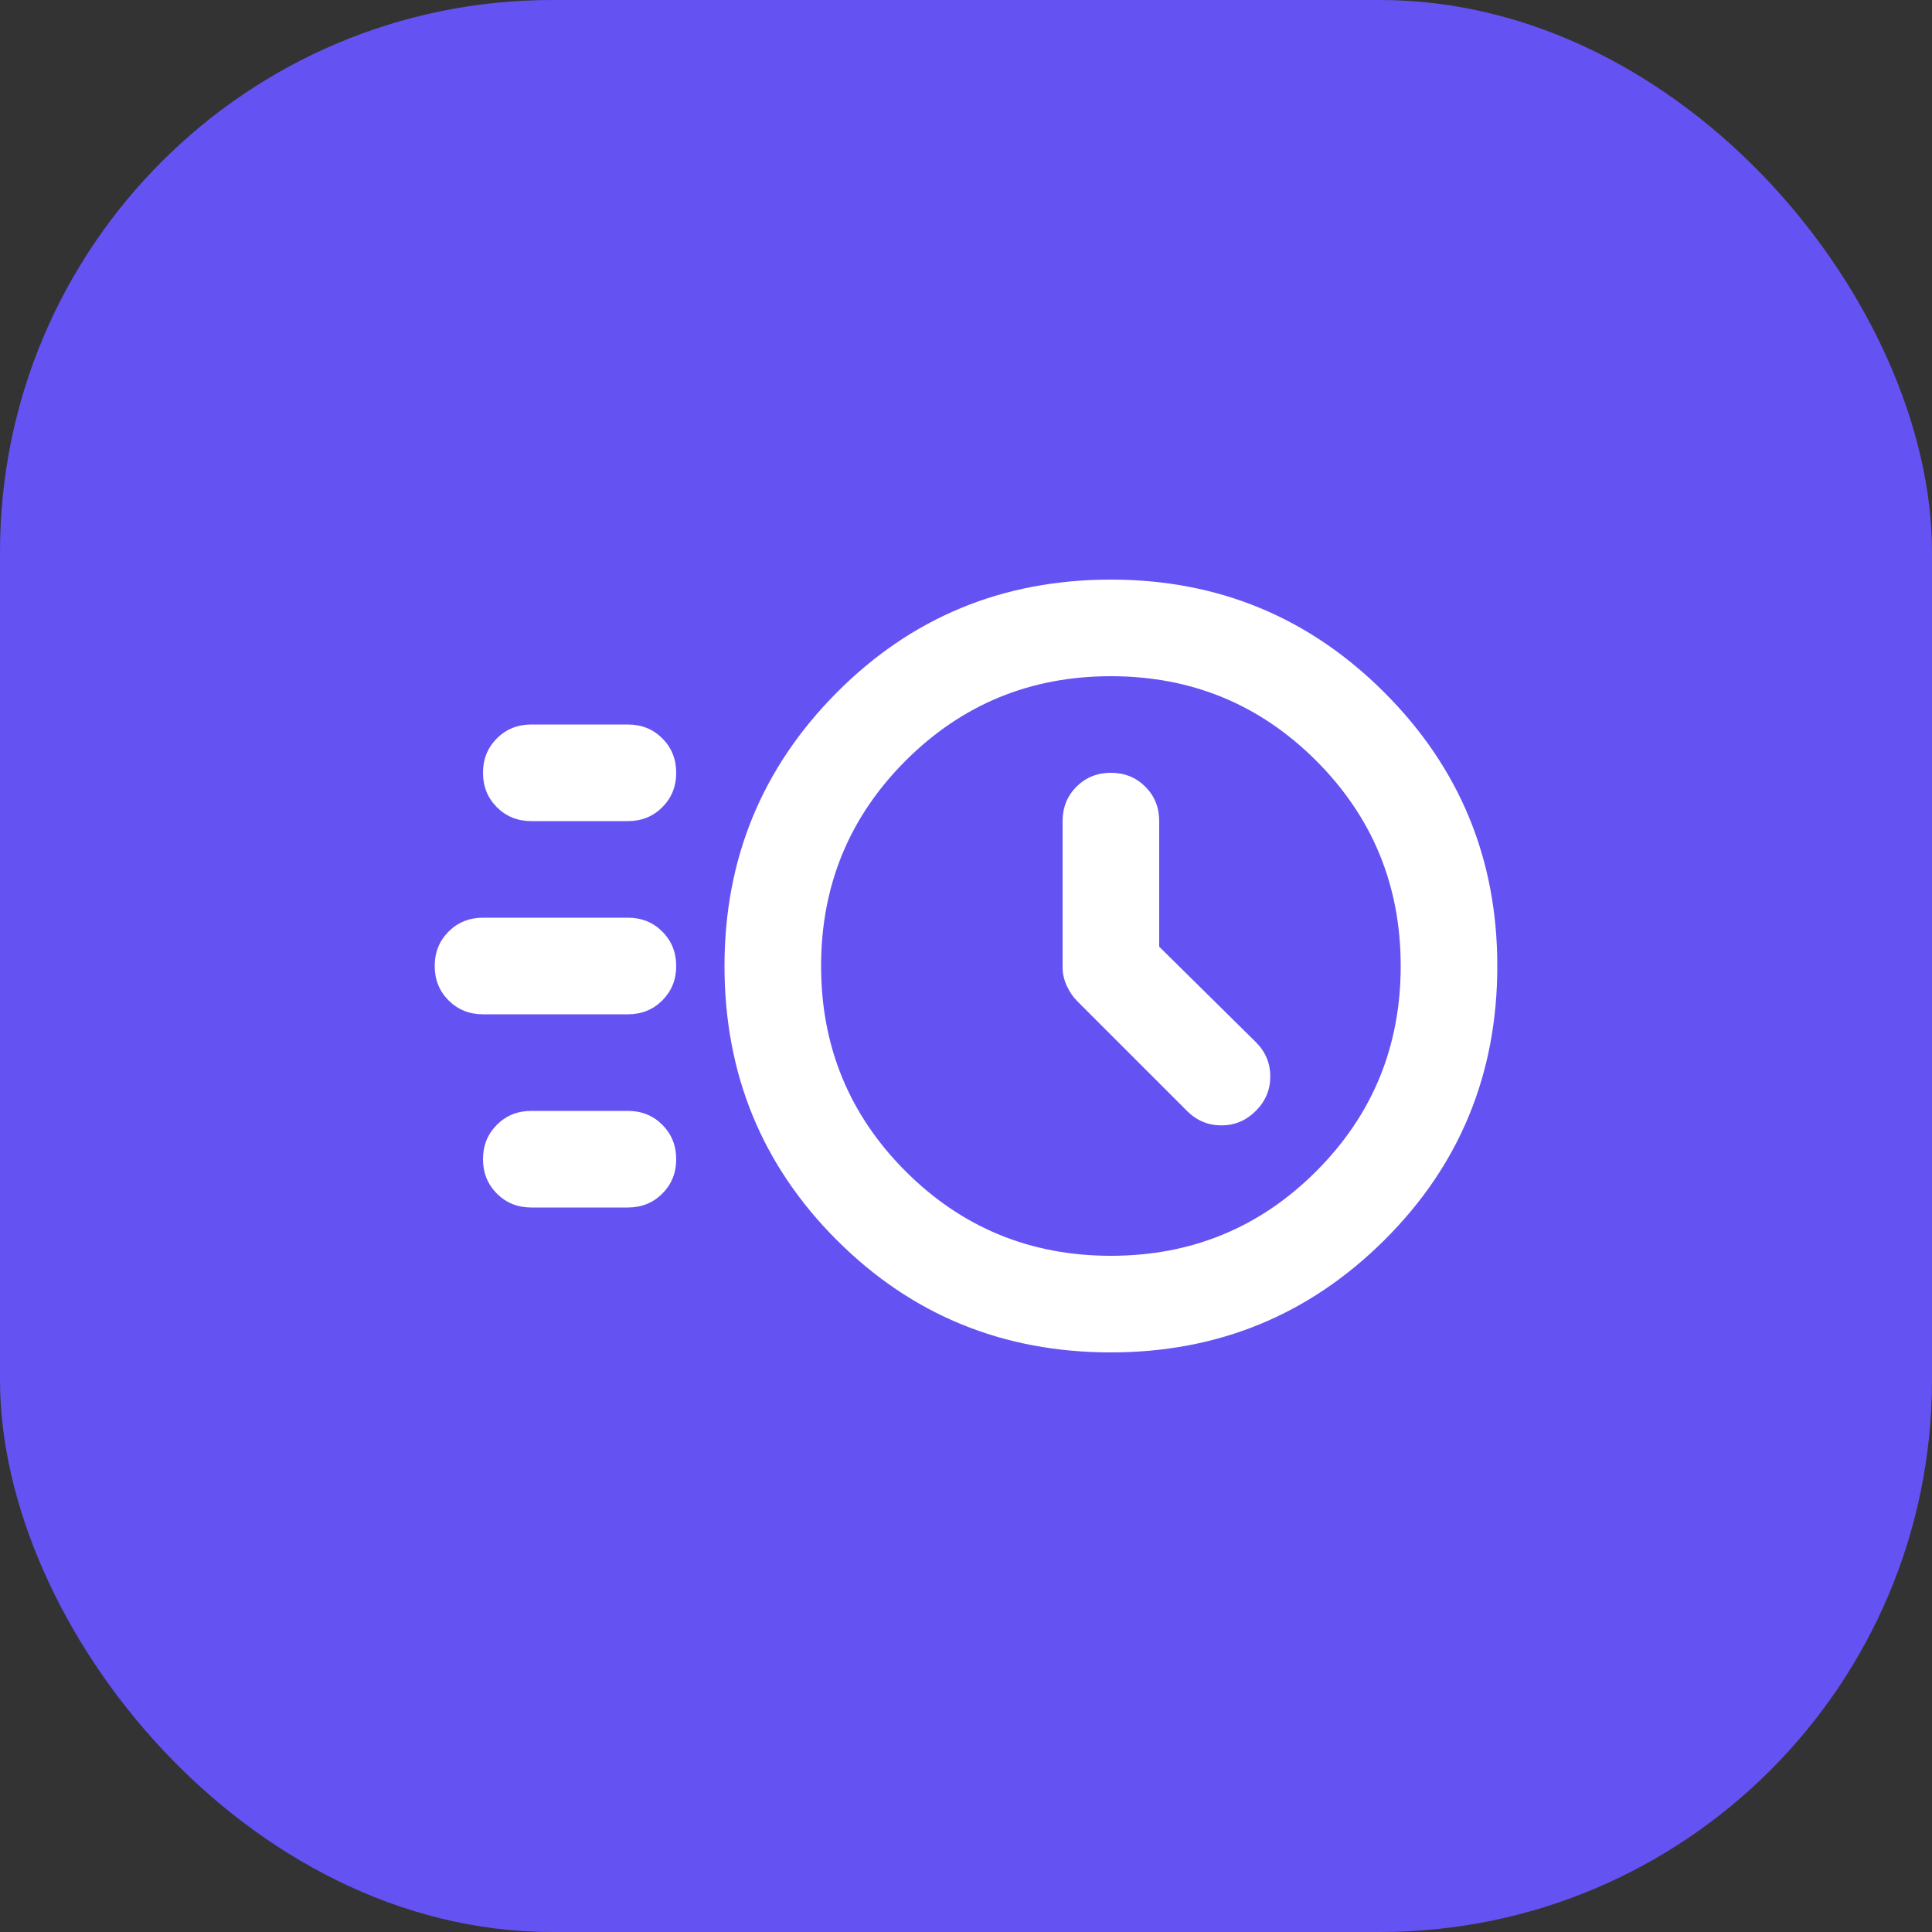
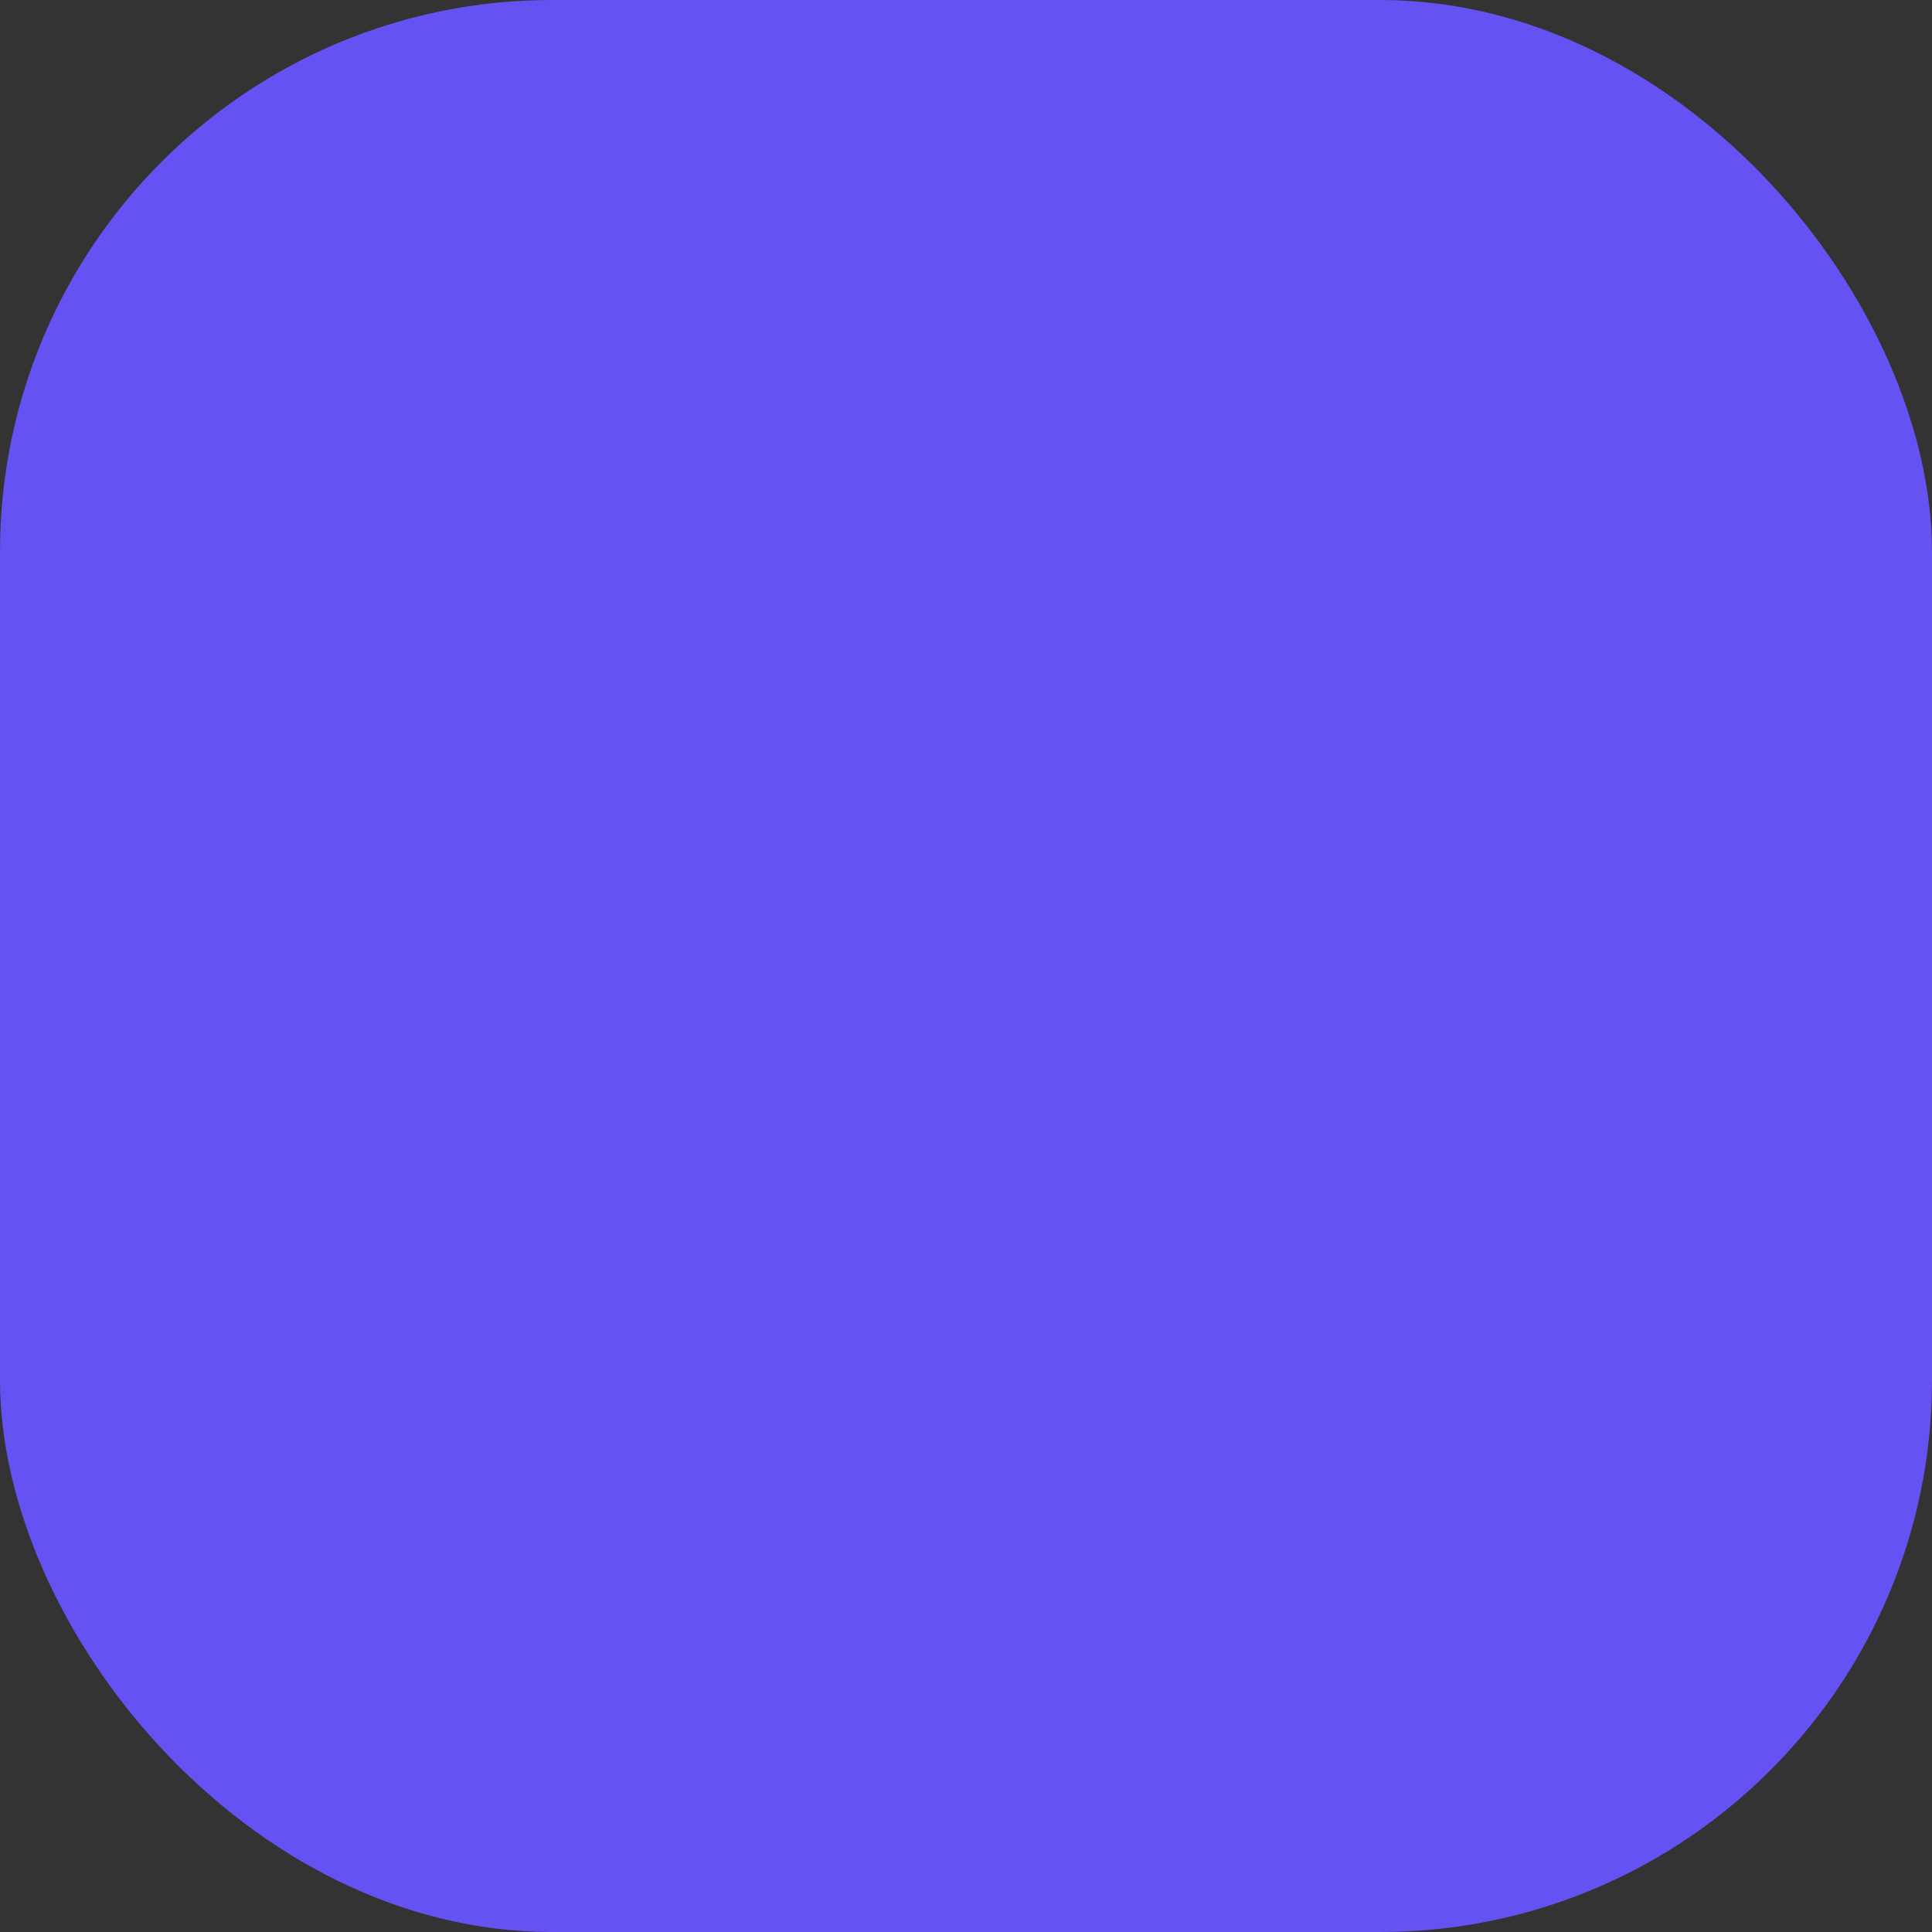
<svg xmlns="http://www.w3.org/2000/svg" width="70" height="70" viewBox="0 0 70 70" fill="none">
  <rect x="0" y="0" width="70" height="70" fill="#333333" stroke="none" />
  <rect width="70" height="70" rx="20" fill="#6552F3" />
-   <path d="M40.25 49C36.342 49 33.031 47.644 30.319 44.931C27.606 42.219 26.25 38.908 26.25 35C26.25 31.121 27.606 27.818 30.319 25.091C33.031 22.363 36.342 21 40.25 21C44.129 21 47.432 22.363 50.159 25.091C52.886 27.818 54.25 31.121 54.25 35C54.25 38.908 52.886 42.219 50.159 44.931C47.432 47.644 44.129 49 40.25 49ZM40.25 45.5C43.167 45.5 45.646 44.479 47.688 42.438C49.729 40.396 50.75 37.917 50.75 35C50.75 32.083 49.729 29.604 47.688 27.562C45.646 25.521 43.167 24.5 40.25 24.5C37.333 24.5 34.854 25.521 32.812 27.562C30.771 29.604 29.75 32.083 29.75 35C29.75 37.917 30.771 40.396 32.812 42.438C34.854 44.479 37.333 45.5 40.25 45.5ZM42 34.3V29.75C42 29.254 41.832 28.838 41.497 28.503C41.161 28.168 40.746 28 40.25 28C39.754 28 39.339 28.168 39.003 28.503C38.668 28.838 38.5 29.254 38.5 29.75V35.044C38.5 35.277 38.551 35.503 38.653 35.722C38.755 35.941 38.879 36.123 39.025 36.269L43.006 40.25C43.356 40.6 43.772 40.775 44.253 40.775C44.734 40.775 45.15 40.6 45.5 40.25C45.85 39.9 46.025 39.484 46.025 39.003C46.025 38.522 45.85 38.106 45.5 37.756L42 34.3ZM19.25 29.75C18.754 29.75 18.338 29.582 18.003 29.247C17.668 28.912 17.5 28.496 17.5 28C17.5 27.504 17.668 27.088 18.003 26.753C18.338 26.418 18.754 26.25 19.25 26.25H22.75C23.246 26.25 23.662 26.418 23.997 26.753C24.332 27.088 24.5 27.504 24.5 28C24.5 28.496 24.332 28.912 23.997 29.247C23.662 29.582 23.246 29.75 22.75 29.75H19.25ZM17.5 36.75C17.004 36.75 16.588 36.582 16.253 36.247C15.918 35.911 15.75 35.496 15.75 35C15.75 34.504 15.918 34.089 16.253 33.753C16.588 33.418 17.004 33.25 17.5 33.25H22.75C23.246 33.25 23.662 33.418 23.997 33.753C24.332 34.089 24.5 34.504 24.5 35C24.5 35.496 24.332 35.911 23.997 36.247C23.662 36.582 23.246 36.75 22.75 36.75H17.5ZM19.25 43.75C18.754 43.75 18.338 43.582 18.003 43.247C17.668 42.911 17.5 42.496 17.5 42C17.5 41.504 17.668 41.089 18.003 40.753C18.338 40.418 18.754 40.25 19.25 40.25H22.75C23.246 40.25 23.662 40.418 23.997 40.753C24.332 41.089 24.5 41.504 24.5 42C24.5 42.496 24.332 42.911 23.997 43.247C23.662 43.582 23.246 43.75 22.75 43.75H19.25Z" fill="white" />
</svg>